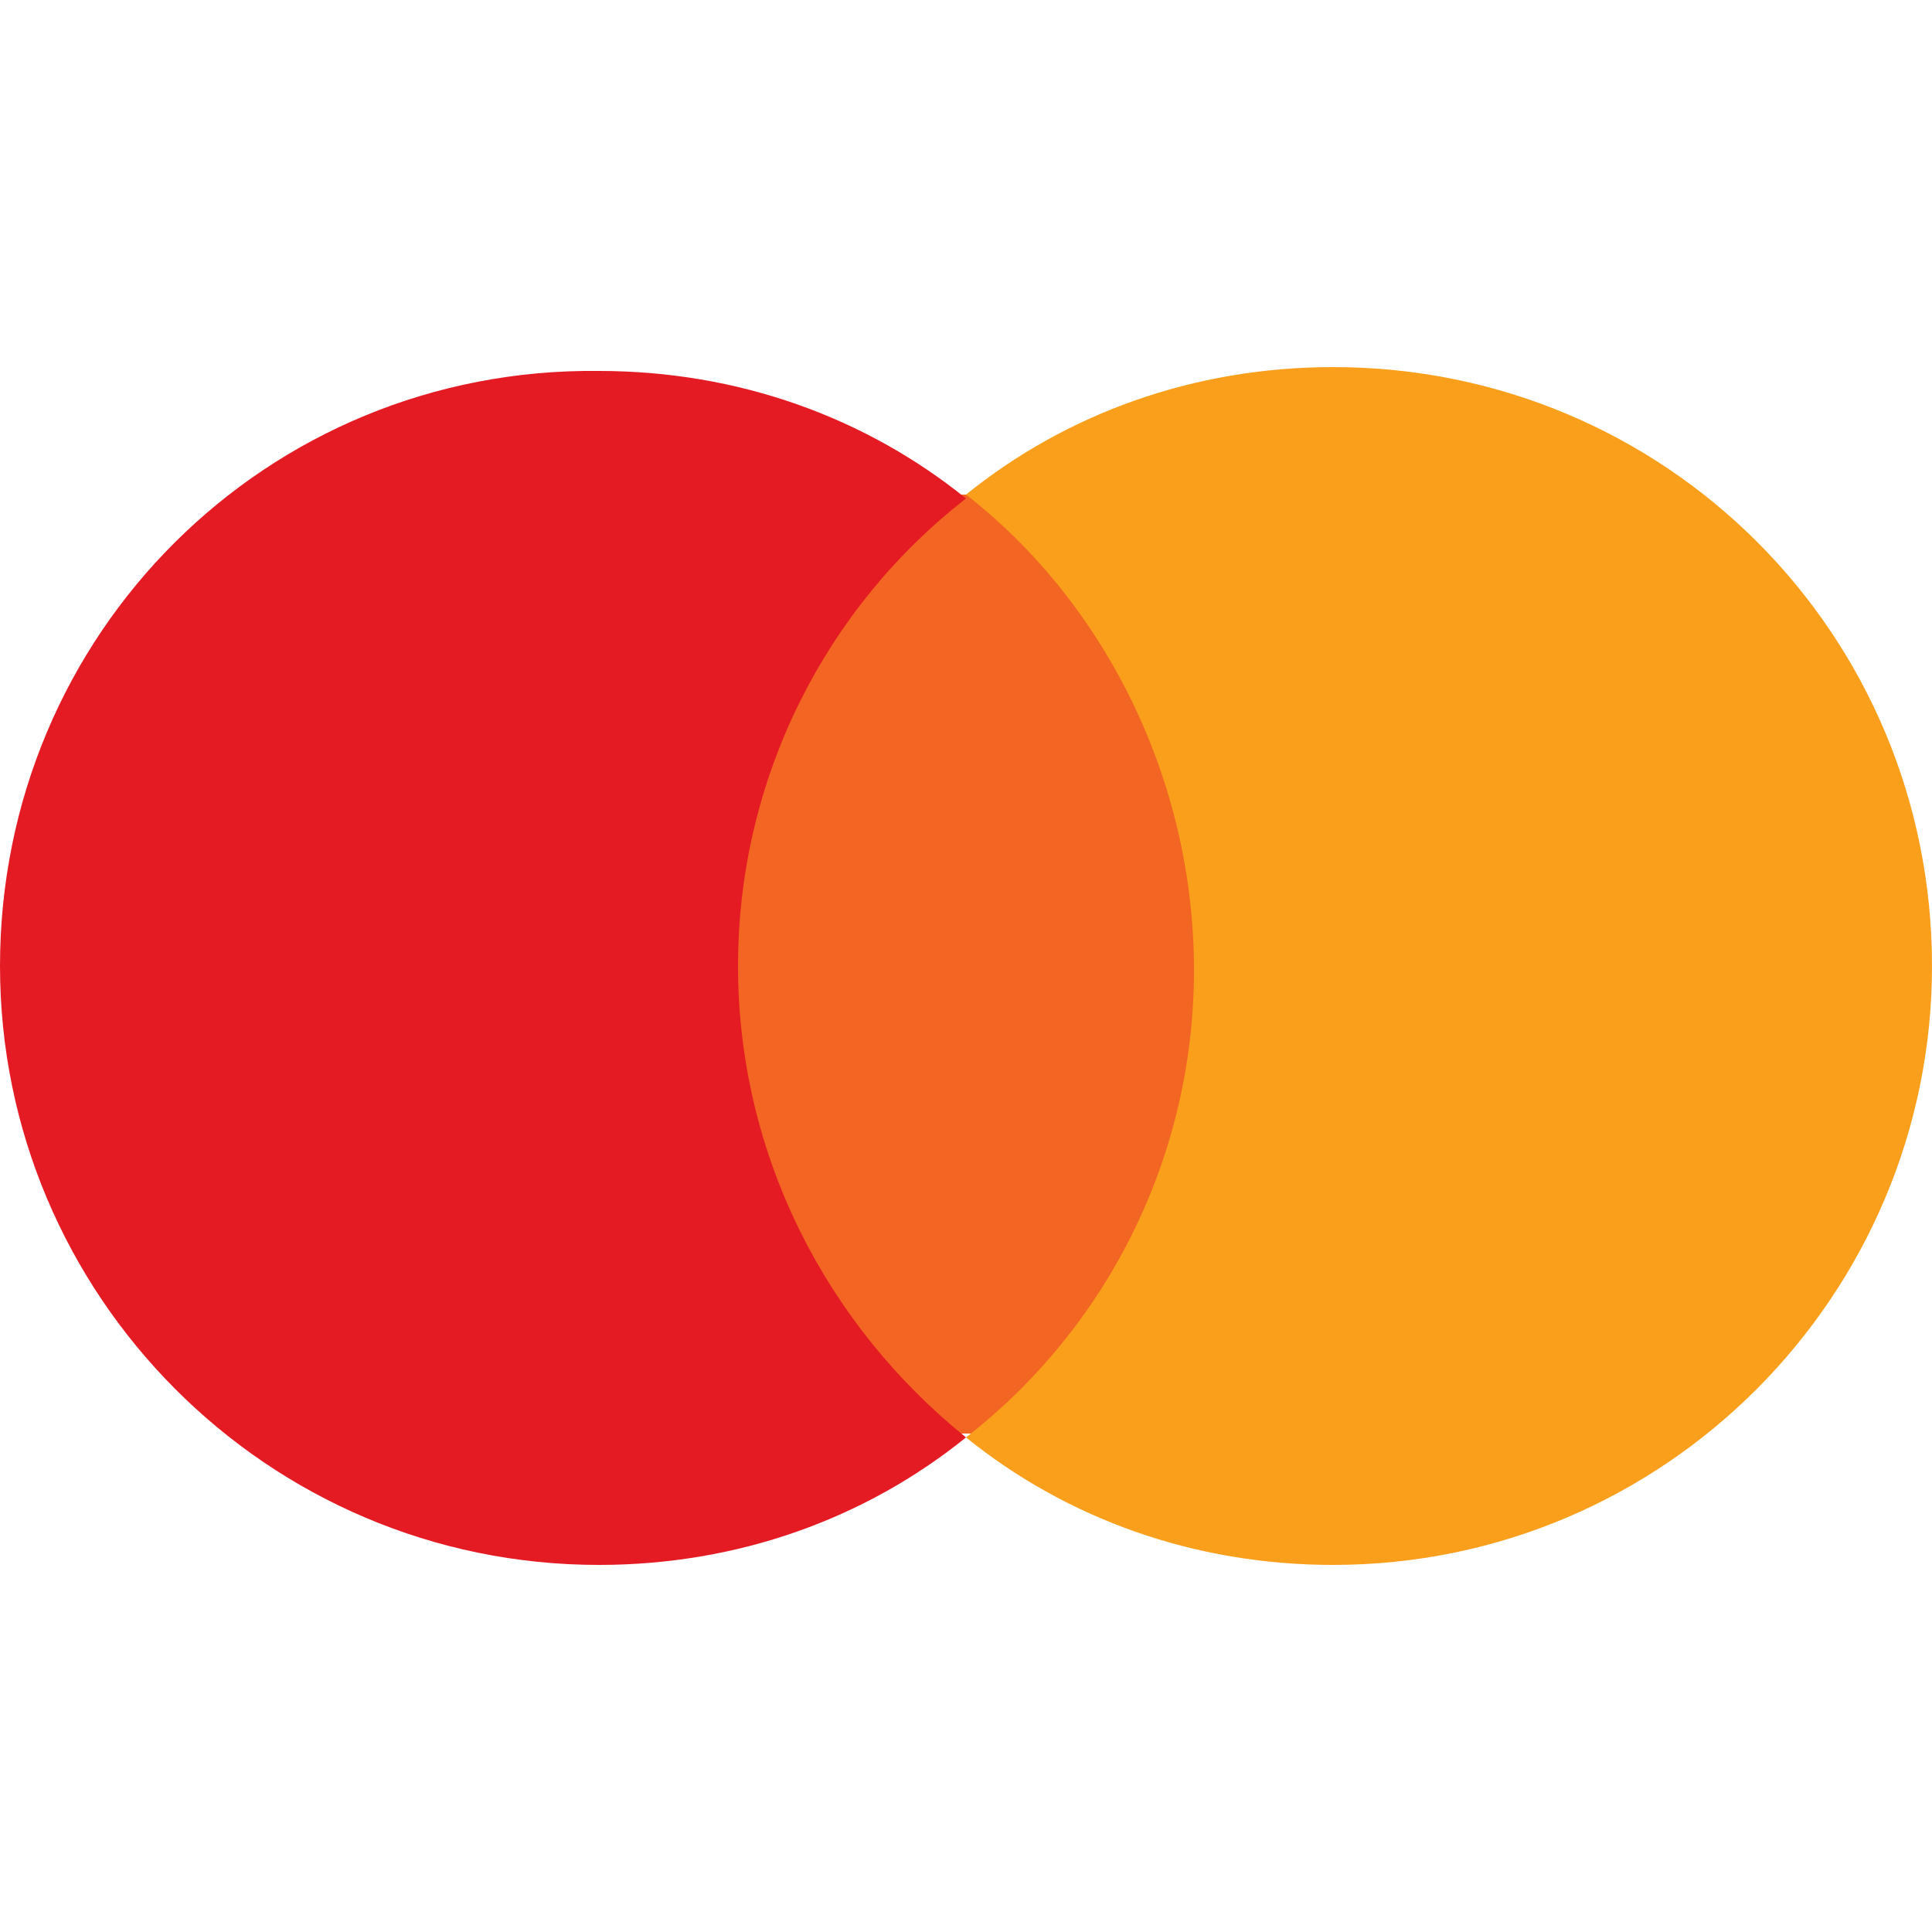
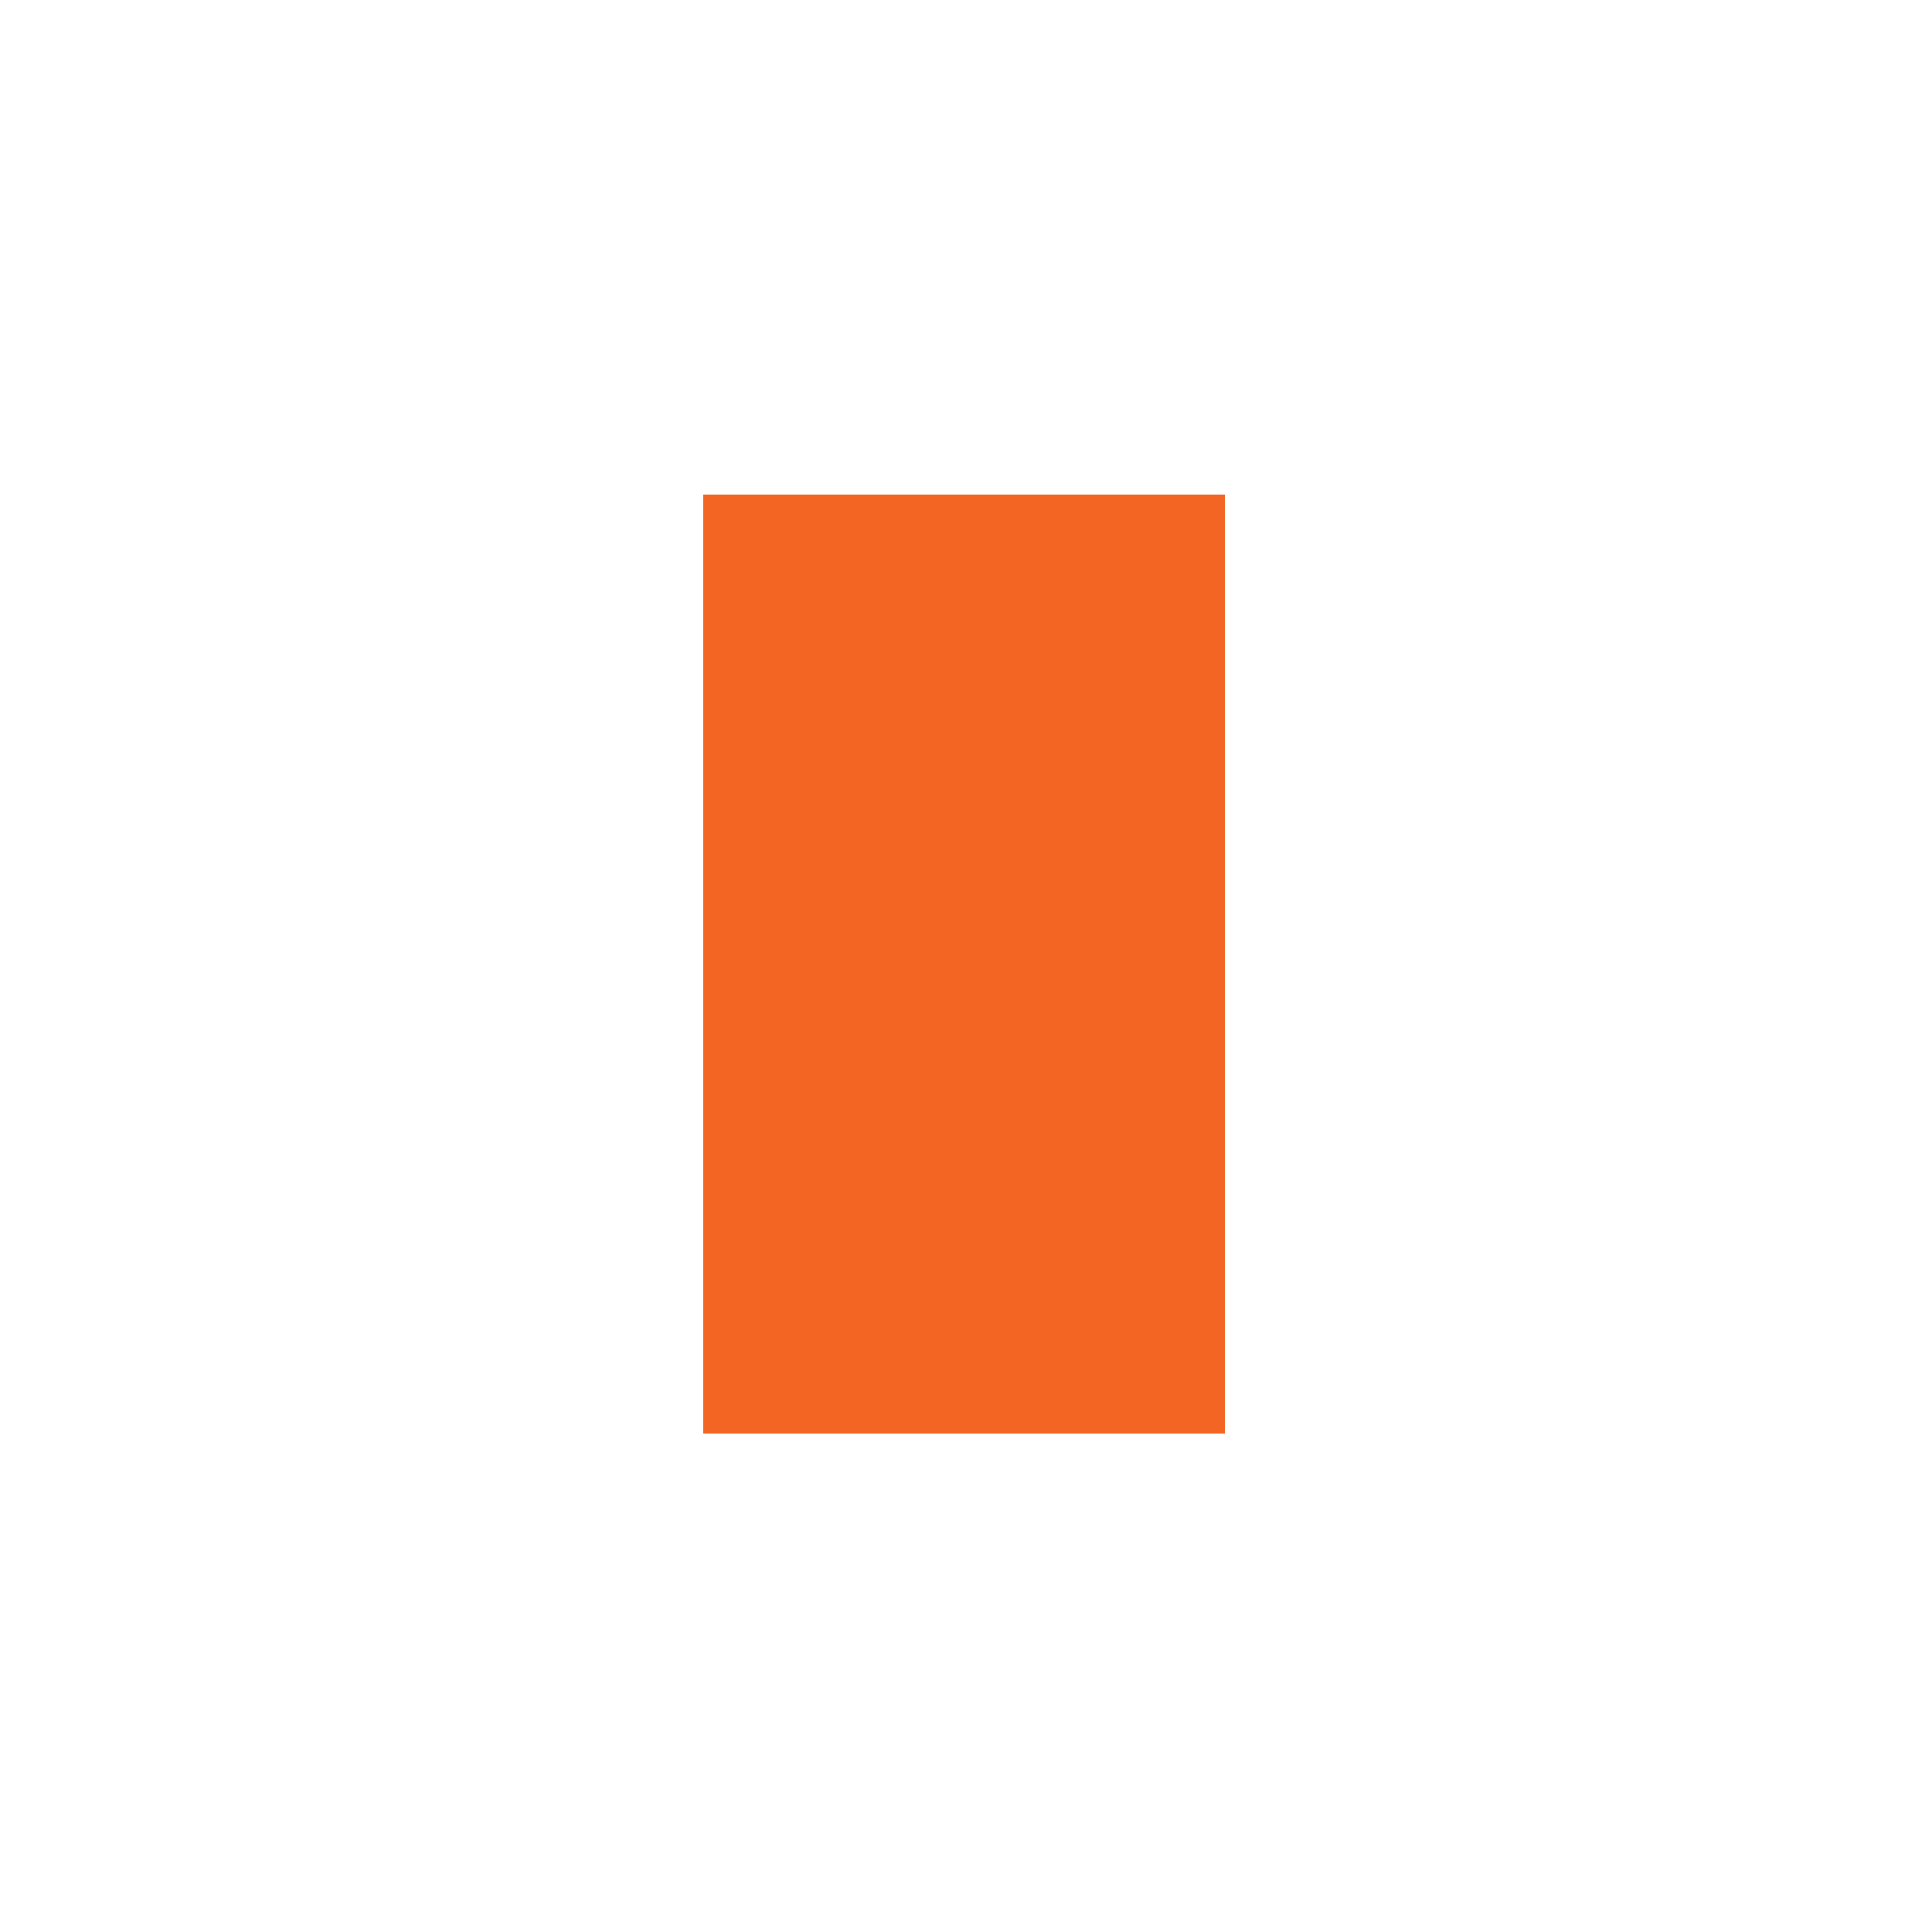
<svg xmlns="http://www.w3.org/2000/svg" version="1.1" id="Layer_1" x="0px" y="0px" viewBox="0 0 50 50" style="enable-background:new 0 0 50 50;" xml:space="preserve">
  <style type="text/css">
	.st0{fill:#F26522;}
	.st1{fill:#E51B24;}
	.st2{fill:#F99F1C;}
</style>
  <g id="XMLID_24_">
    <rect id="XMLID_5_" x="18.2" y="12.8" class="st0" width="13.5" height="24.3" />
-     <path id="XMLID_4_" class="st1" d="M19.1,25c0-4.9,2.3-9.3,5.9-12.1c-2.6-2.1-5.9-3.3-9.5-3.3C6.9,9.5,0,16.4,0,25   c0,8.5,6.9,15.5,15.5,15.5c3.6,0,6.9-1.2,9.5-3.3C21.4,34.3,19.1,29.9,19.1,25" />
-     <path id="XMLID_27_" class="st2" d="M50,25c0,8.5-6.9,15.5-15.5,15.5c-3.6,0-6.9-1.2-9.5-3.3c3.6-2.8,5.9-7.2,5.9-12.1   s-2.3-9.5-5.9-12.3c2.6-2.1,5.9-3.3,9.5-3.3C43.1,9.5,50,16.4,50,25" />
  </g>
</svg>